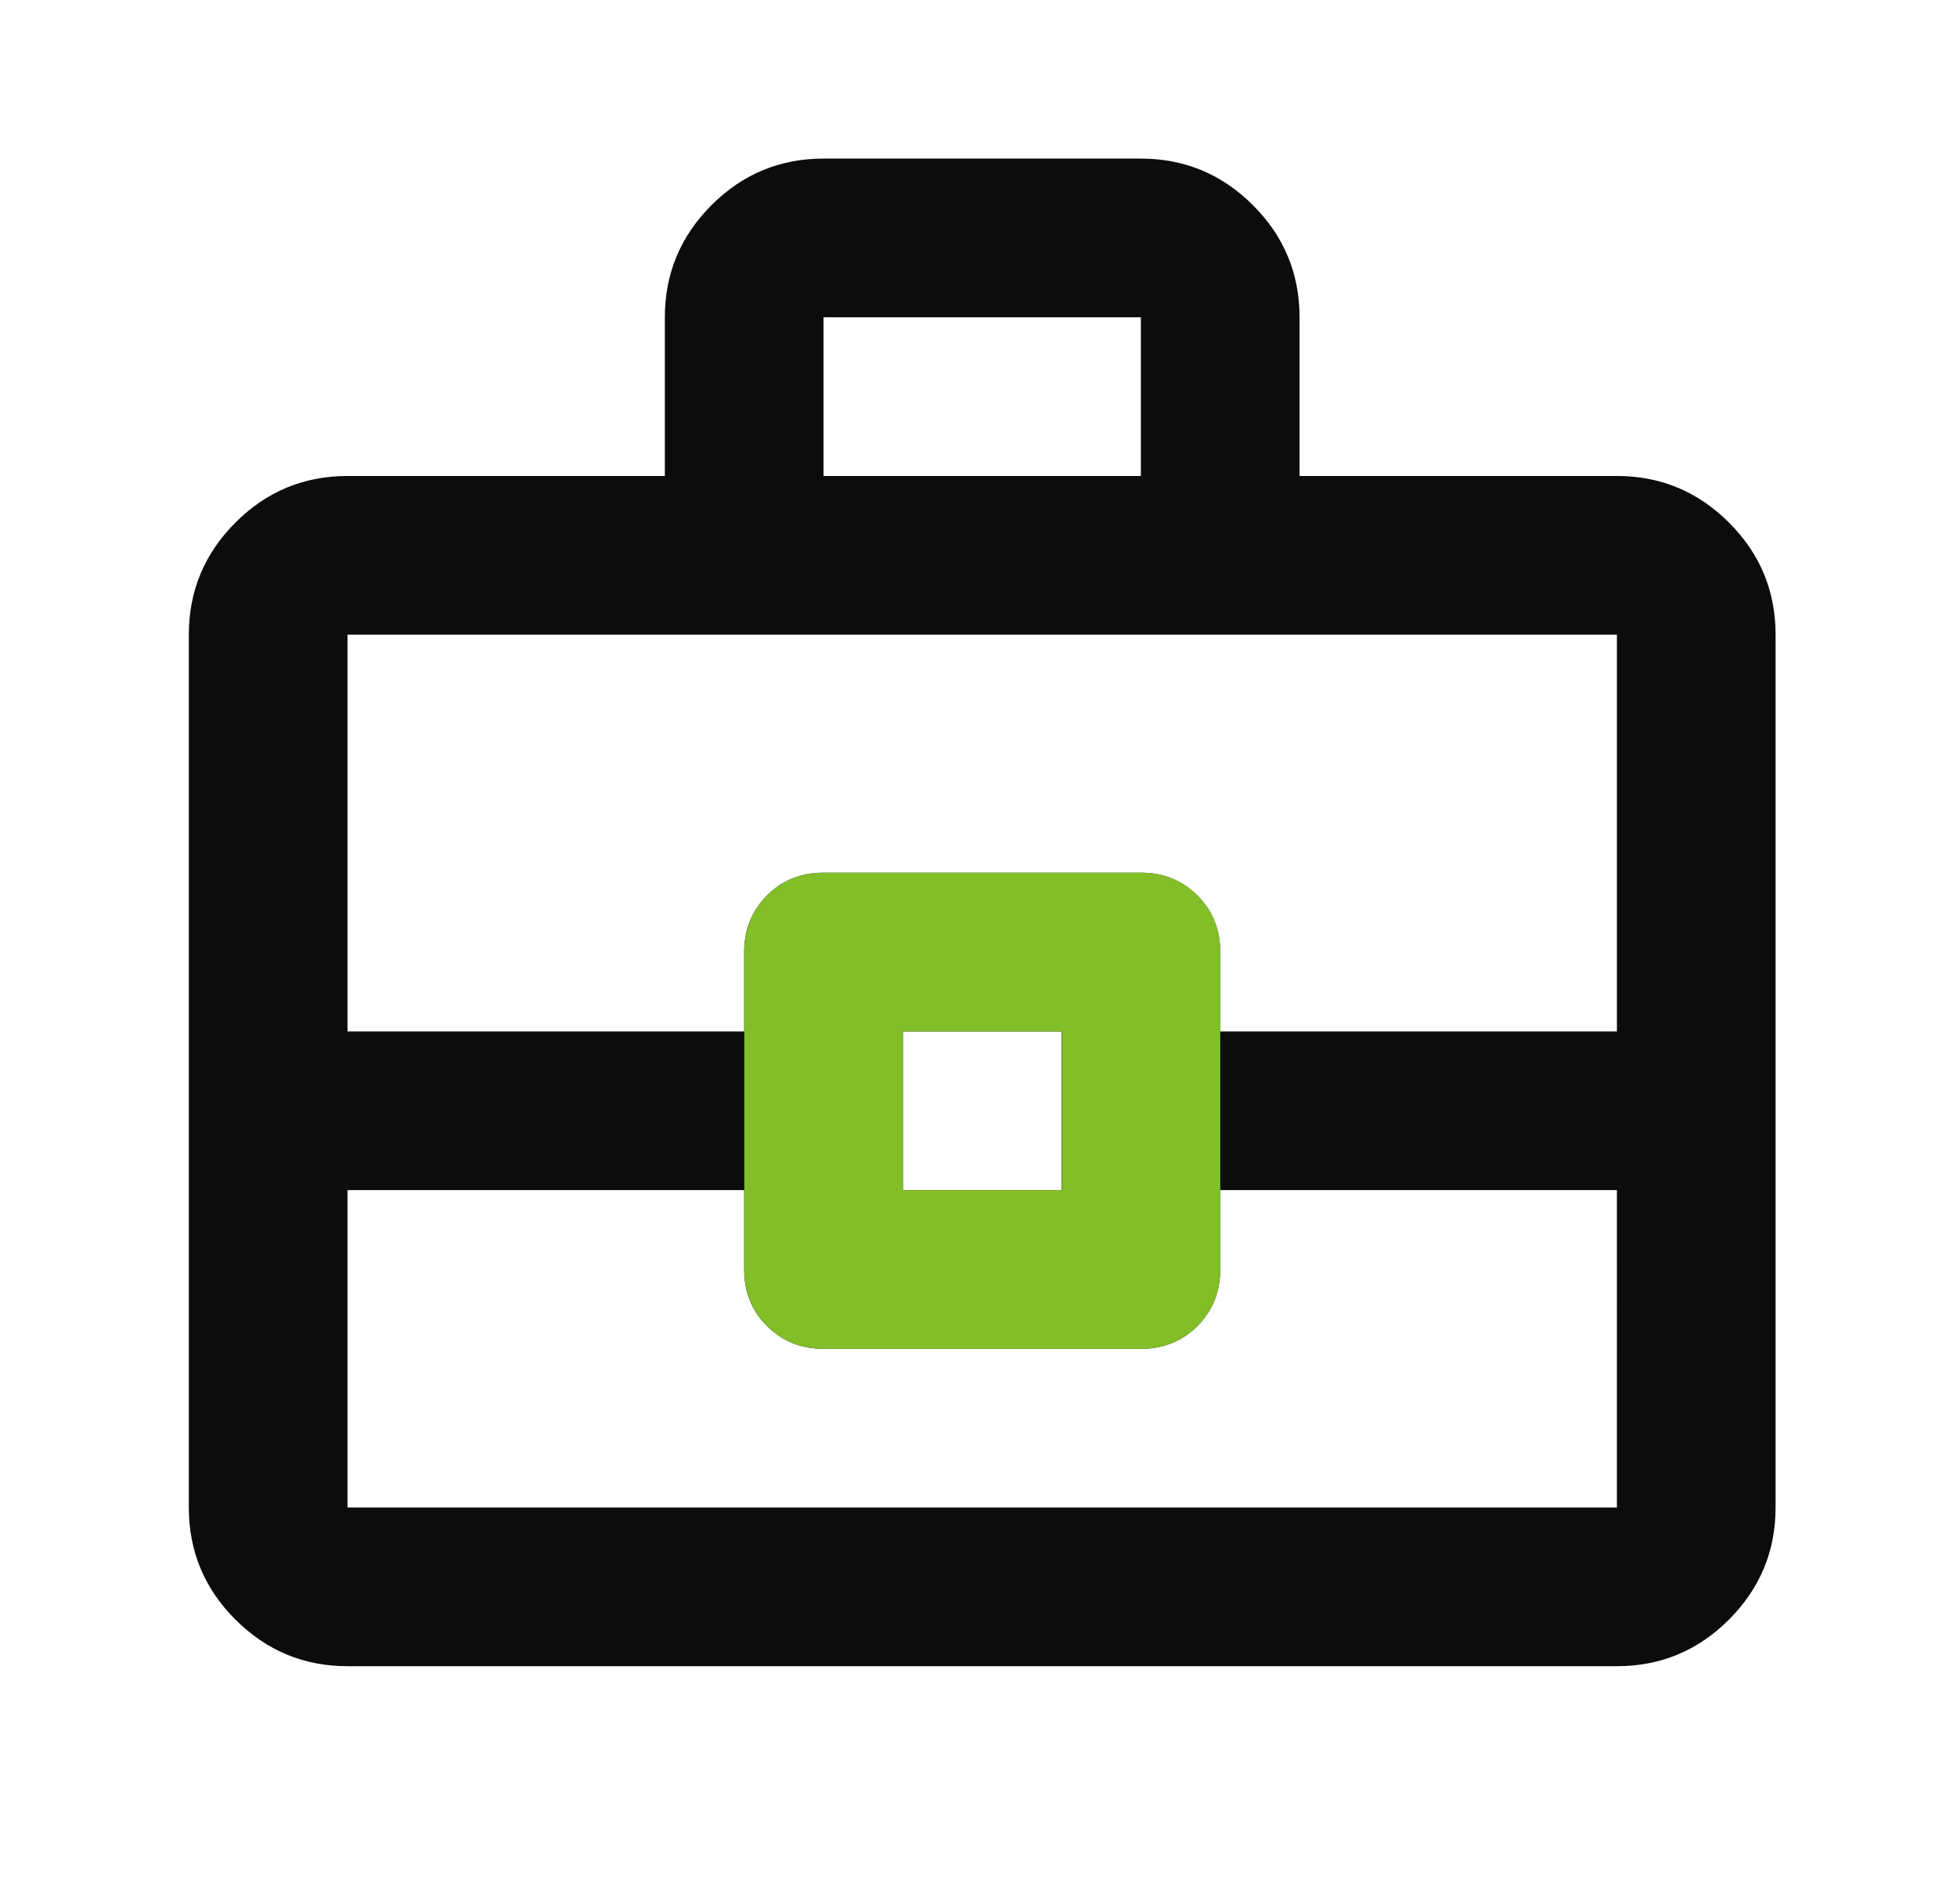
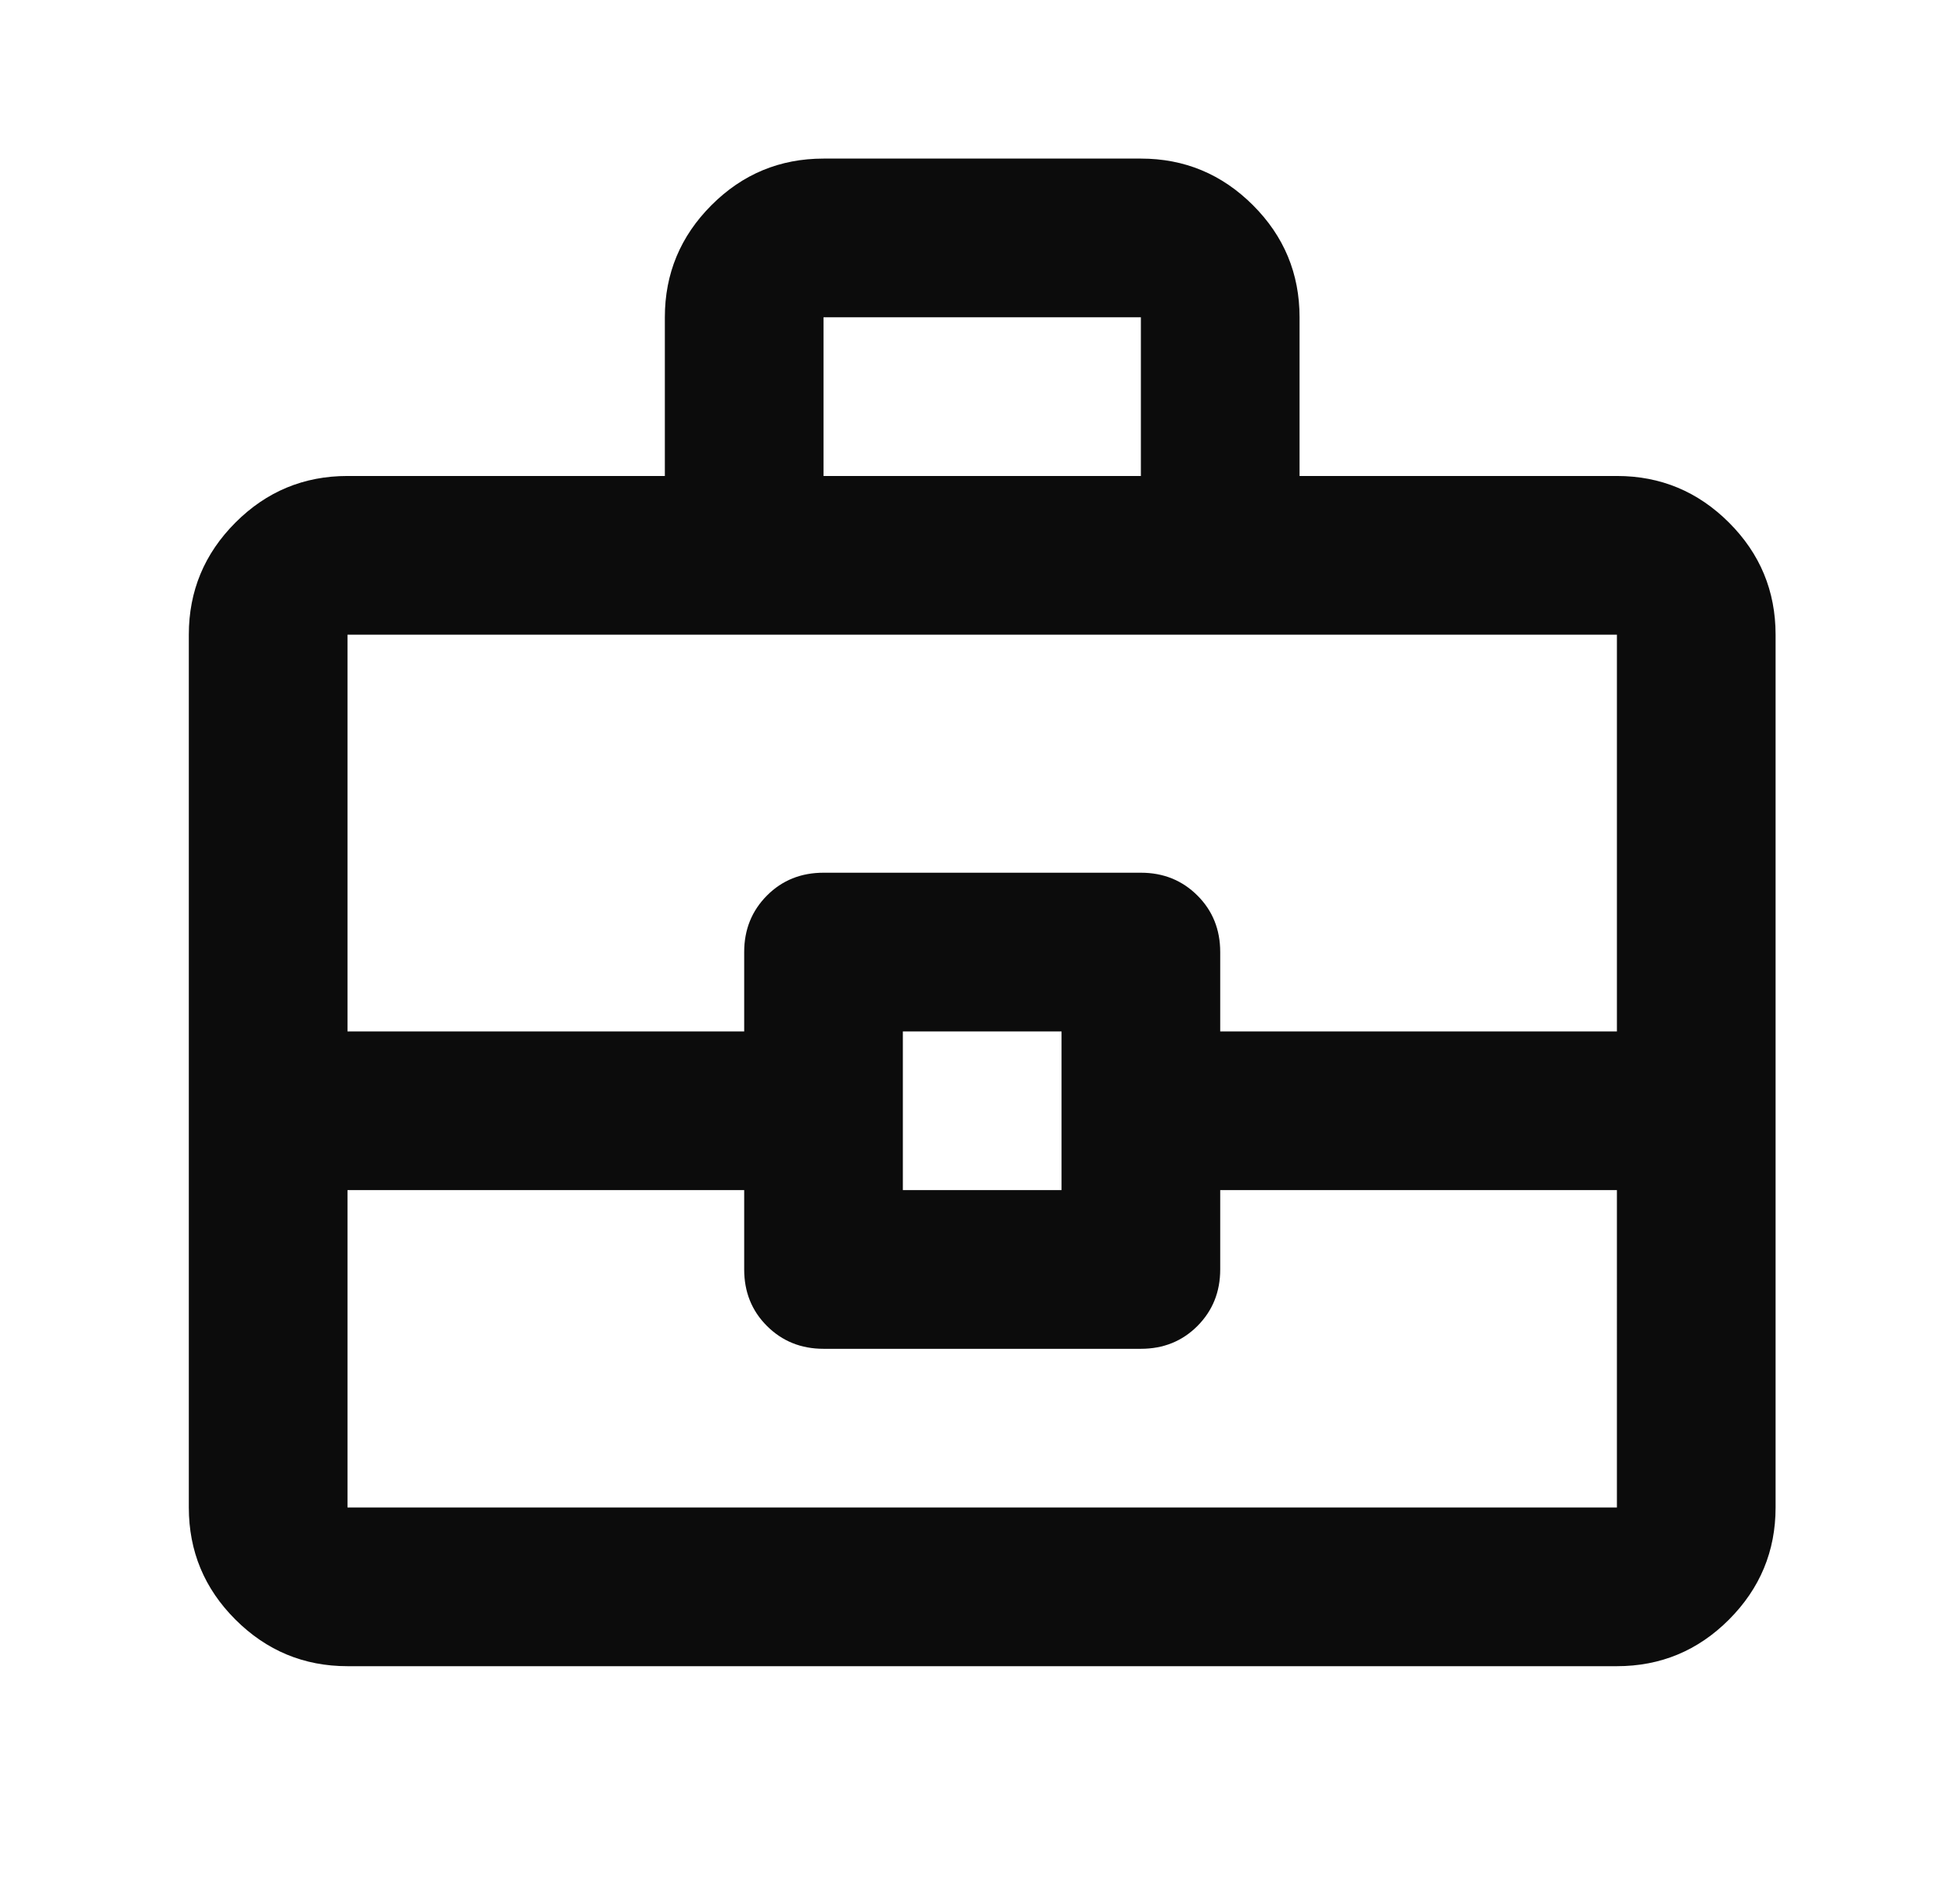
<svg xmlns="http://www.w3.org/2000/svg" fill="none" height="36" viewBox="0 0 37 36" width="37">
  <path d="m6.57 31.498c-.825 0-1.531-.294-2.119-.881s-.881-1.294-.881-2.119v-16.5c0-.825.294-1.531.881-2.119s1.294-.881 2.119-.881h6v-3c0-.825.294-1.531.881-2.119s1.294-.881 2.119-.881h6c.825 0 1.531.294 2.119.881s.881 1.294.881 2.119v3h6c.825 0 1.531.294 2.119.881s.881 1.294.881 2.119v16.5c0 .825-.294 1.531-.881 2.119s-1.294.881-2.119.881zm9-22.5h6v-3h-6zm15 13.5h-7.5v1.5c0 .425-.144.781-.431 1.069s-.644.431-1.069.431h-6c-.425 0-.781-.144-1.069-.431s-.431-.644-.431-1.069v-1.5h-7.5v6h24zm-13.5 0h3v-3h-3zm-10.5-3h7.5v-1.5c0-.425.144-.781.431-1.069s.644-.431 1.069-.431h6c.425 0 .781.144 1.069.431s.431.644.431 1.069v1.5h7.5v-7.5h-24z" fill="#0c0c0c" />
-   <path clip-rule="evenodd" d="m23.072 22.498v1.5c0 .425-.144.781-.431 1.069s-.644.431-1.069.431h-6c-.425 0-.781-.144-1.069-.431s-.431-.644-.431-1.069v-1.5-3-1.5c0-.425.144-.781.431-1.069s.644-.431 1.069-.431h6c.425 0 .781.144 1.069.431s.431.644.431 1.069v1.5zm-5.998-.001h3v-3h-3z" fill="#82be28" fill-rule="evenodd" />
</svg>